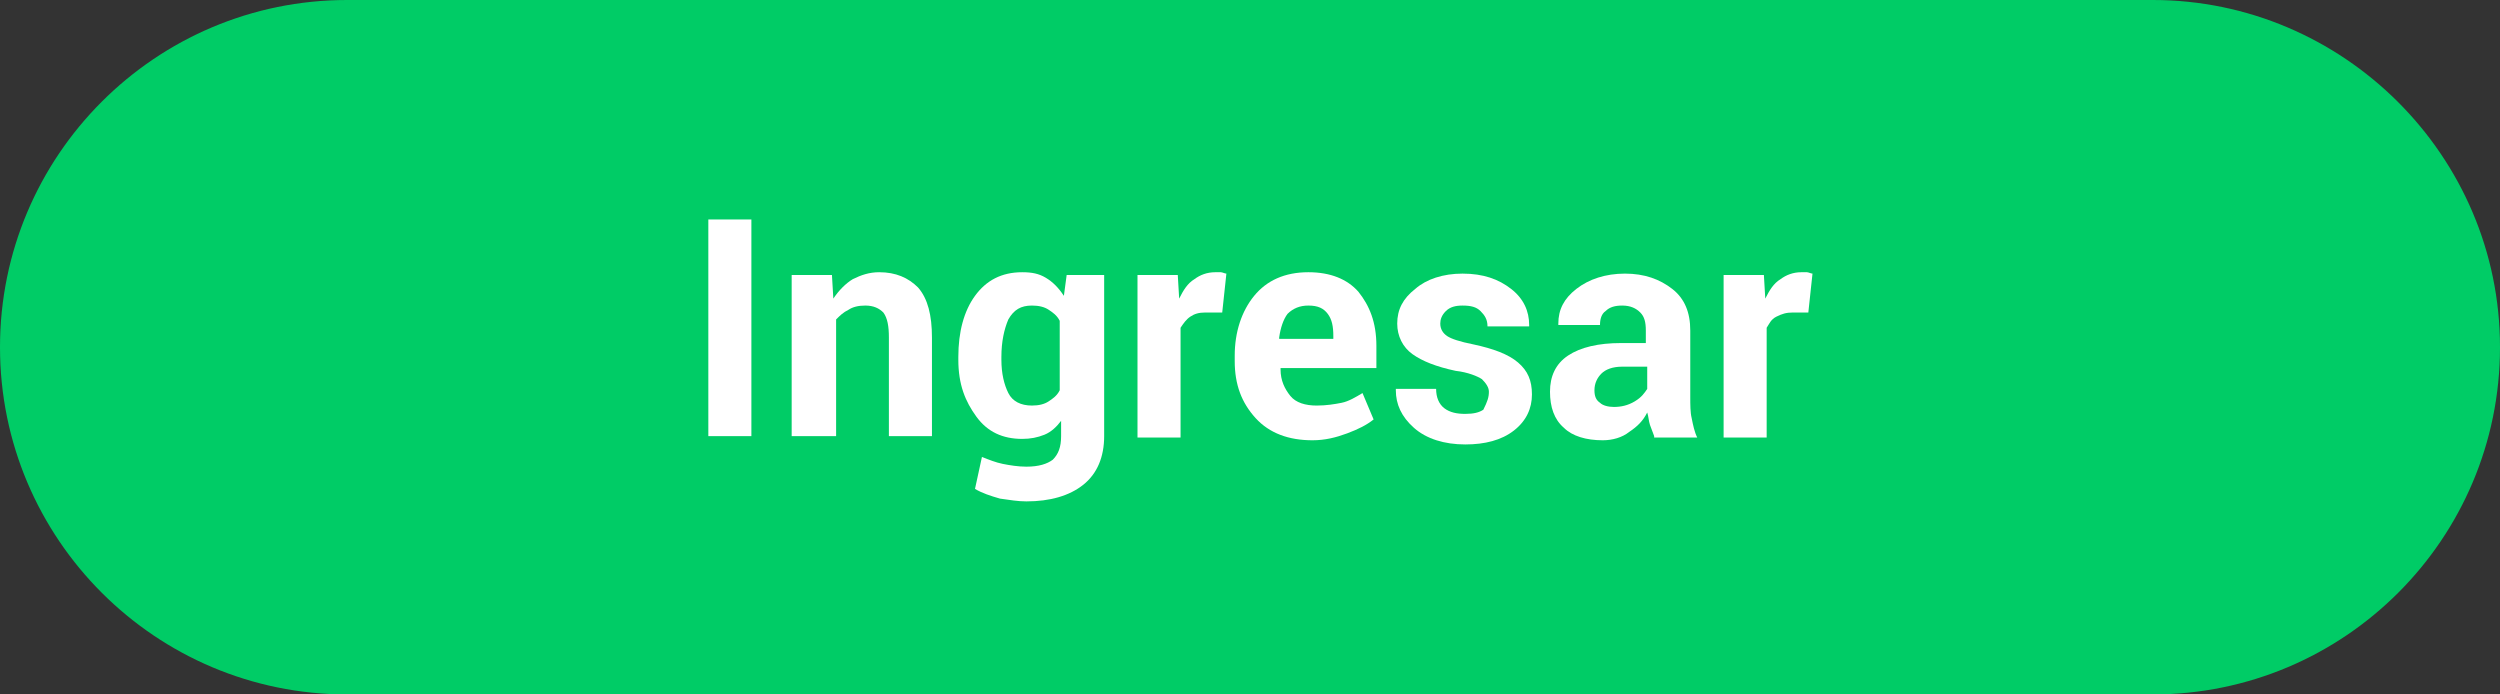
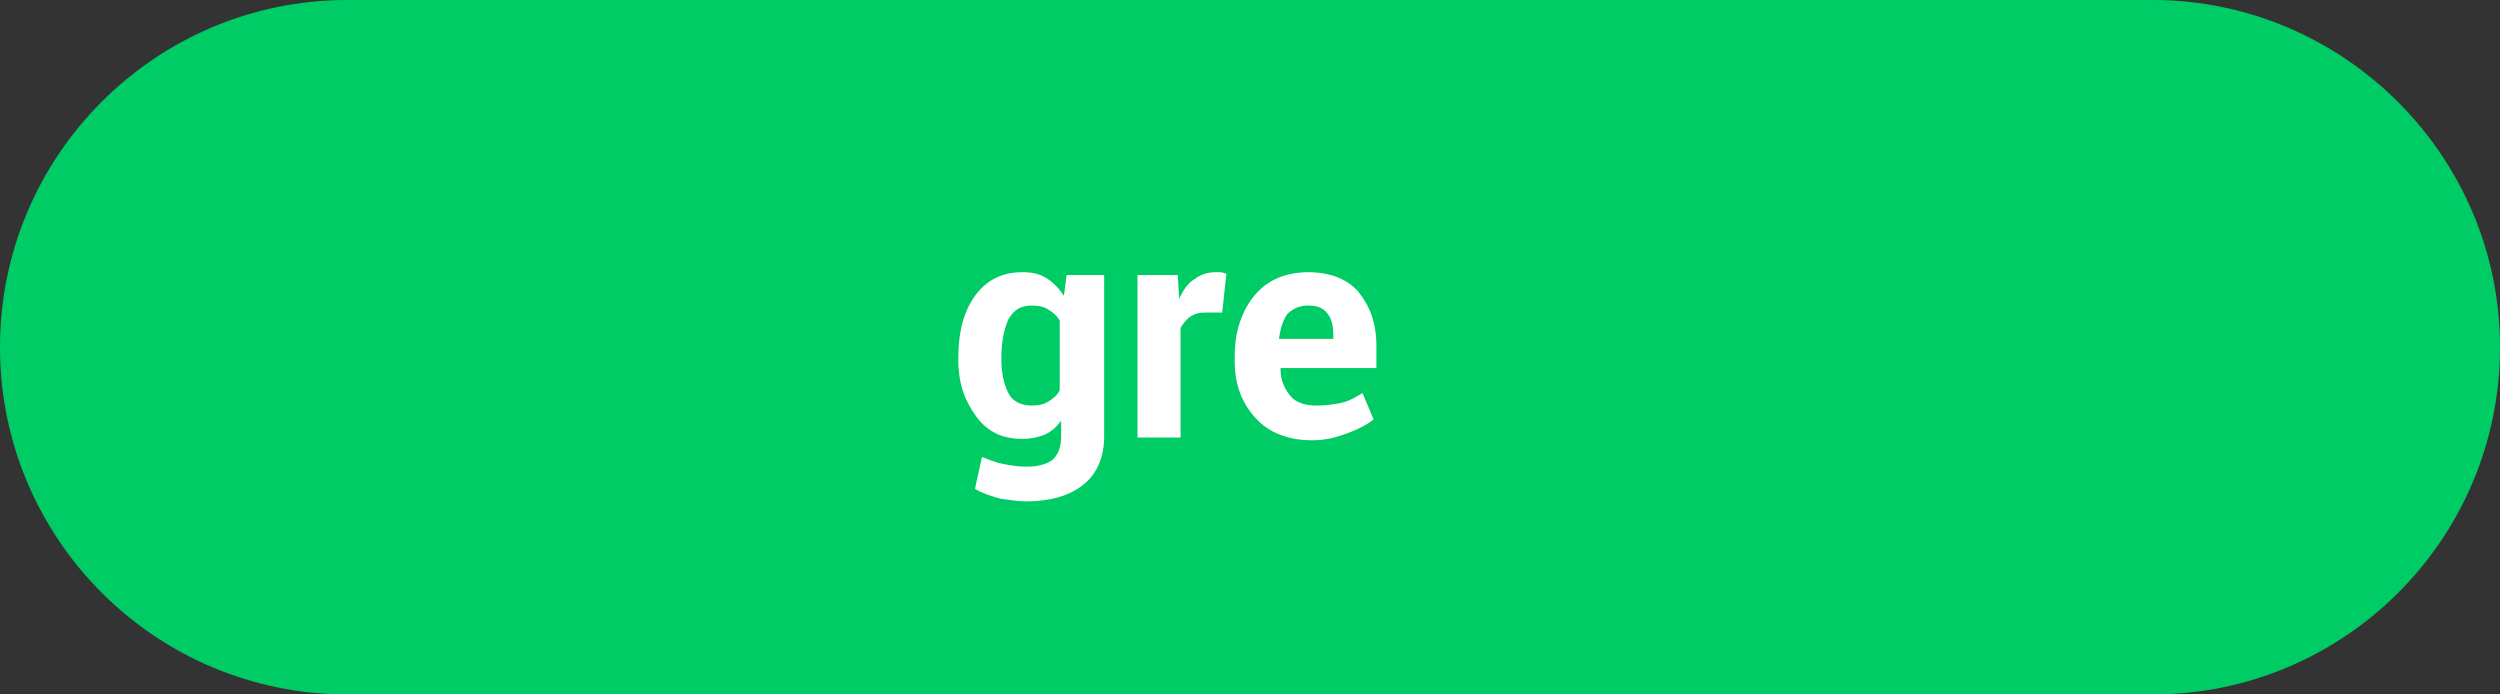
<svg xmlns="http://www.w3.org/2000/svg" version="1.1" id="Capa_1" x="0px" y="0px" viewBox="0 0 180 50" enable-background="new 0 0 180 50" xml:space="preserve">
  <rect x="0" y="0" width="180" height="50" fill="#333333" stroke="none" />
  <path fill="#00CC66" d="M155,50H25C11.2,50,0,38.8,0,25v0C0,11.2,11.2,0,25,0h130c13.7,0,25,11.2,25,25v0C180,38.8,168.8,50,155,50z  " />
  <g>
-     <path fill="#FFFFFF" d="M54.2,31.4H51V15.8h3.1V31.4z" />
-     <path fill="#FFFFFF" d="M59.9,19.8l0.1,1.7c0.4-0.6,0.9-1.1,1.4-1.4c0.6-0.3,1.2-0.5,1.9-0.5c1.2,0,2.1,0.4,2.8,1.1   c0.7,0.8,1,2,1,3.6v7.1H64v-7.1c0-0.8-0.1-1.4-0.4-1.8c-0.3-0.3-0.7-0.5-1.3-0.5c-0.5,0-0.9,0.1-1.2,0.3c-0.4,0.2-0.6,0.4-0.9,0.7   v8.4H57V19.8H59.9z" />
    <path fill="#FFFFFF" d="M69,25.7c0-1.8,0.4-3.3,1.2-4.4s1.9-1.7,3.4-1.7c0.7,0,1.2,0.1,1.7,0.4s0.9,0.7,1.3,1.3l0.2-1.5h2.7v11.6   c0,1.5-0.5,2.7-1.5,3.5c-1,0.8-2.4,1.2-4.1,1.2c-0.6,0-1.2-0.1-1.9-0.2c-0.7-0.2-1.3-0.4-1.8-0.7l0.5-2.3c0.5,0.2,1,0.4,1.5,0.5   c0.5,0.1,1.1,0.2,1.7,0.2c0.9,0,1.5-0.2,1.9-0.5c0.4-0.4,0.6-0.9,0.6-1.7v-1.1c-0.3,0.4-0.7,0.8-1.2,1c-0.5,0.2-1,0.3-1.6,0.3   c-1.4,0-2.5-0.5-3.3-1.6S69,27.7,69,25.9V25.7z M72.1,25.9c0,1,0.2,1.8,0.5,2.4c0.3,0.6,0.9,0.9,1.7,0.9c0.5,0,0.9-0.1,1.2-0.3   c0.3-0.2,0.6-0.4,0.8-0.8v-5c-0.2-0.4-0.5-0.6-0.8-0.8c-0.3-0.2-0.7-0.3-1.2-0.3c-0.8,0-1.3,0.3-1.7,1c-0.3,0.7-0.5,1.6-0.5,2.7   V25.9z" />
    <path fill="#FFFFFF" d="M88,22.5l-1.2,0c-0.5,0-0.8,0.1-1.1,0.3s-0.5,0.5-0.7,0.8v7.9h-3.1V19.8h2.9l0.1,1.7   c0.3-0.6,0.6-1.1,1.1-1.4c0.4-0.3,0.9-0.5,1.5-0.5c0.2,0,0.3,0,0.4,0c0.1,0,0.3,0.1,0.4,0.1L88,22.5z" />
    <path fill="#FFFFFF" d="M94.5,31.7c-1.7,0-3.1-0.5-4.1-1.6c-1-1.1-1.5-2.4-1.5-4.1v-0.4c0-1.7,0.5-3.2,1.4-4.3s2.2-1.7,3.9-1.7   c1.6,0,2.8,0.5,3.6,1.4c0.8,1,1.3,2.2,1.3,3.9v1.6h-6.9l0,0.1c0,0.8,0.3,1.4,0.7,1.9s1.1,0.7,1.9,0.7c0.7,0,1.3-0.1,1.8-0.2   s1-0.4,1.5-0.7l0.8,1.9c-0.5,0.4-1.1,0.7-1.9,1S95.4,31.7,94.5,31.7z M94.2,22c-0.6,0-1.1,0.2-1.5,0.6c-0.3,0.4-0.5,1-0.6,1.7   l0,0.1H96v-0.2c0-0.7-0.1-1.2-0.4-1.6C95.3,22.2,94.9,22,94.2,22z" />
-     <path fill="#FFFFFF" d="M107.2,28.2c0-0.3-0.2-0.6-0.5-0.9c-0.3-0.2-1-0.5-1.9-0.6c-1.4-0.3-2.4-0.7-3.1-1.2s-1.1-1.3-1.1-2.2   c0-1,0.4-1.8,1.3-2.5c0.8-0.7,2-1.1,3.4-1.1c1.5,0,2.6,0.4,3.5,1.1s1.3,1.6,1.3,2.6l0,0.1h-3c0-0.5-0.2-0.8-0.5-1.1   s-0.7-0.4-1.3-0.4c-0.5,0-0.9,0.1-1.2,0.4c-0.3,0.3-0.4,0.6-0.4,0.9c0,0.4,0.2,0.7,0.5,0.9c0.3,0.2,0.9,0.4,1.9,0.6   c1.4,0.3,2.5,0.7,3.2,1.3c0.7,0.6,1,1.3,1,2.3c0,1-0.4,1.9-1.3,2.6c-0.9,0.7-2.1,1-3.5,1c-1.5,0-2.8-0.4-3.7-1.2   c-0.9-0.8-1.3-1.7-1.3-2.7l0-0.1h2.9c0,0.6,0.2,1.1,0.6,1.4s0.9,0.4,1.5,0.4c0.6,0,1-0.1,1.3-0.3C107.1,28.9,107.2,28.6,107.2,28.2   z" />
-     <path fill="#FFFFFF" d="M119.1,31.4c-0.1-0.3-0.2-0.5-0.3-0.8c-0.1-0.3-0.1-0.6-0.2-0.9c-0.3,0.6-0.7,1-1.3,1.4   c-0.5,0.4-1.2,0.6-1.9,0.6c-1.2,0-2.2-0.3-2.8-0.9c-0.7-0.6-1-1.5-1-2.6c0-1.1,0.4-2,1.3-2.6c0.9-0.6,2.2-0.9,3.8-0.9h1.8v-0.9   c0-0.6-0.1-1-0.4-1.3c-0.3-0.3-0.7-0.5-1.3-0.5c-0.5,0-0.9,0.1-1.2,0.4c-0.3,0.2-0.4,0.6-0.4,1h-3l0-0.1c0-1,0.4-1.8,1.3-2.5   c0.9-0.7,2.1-1.1,3.5-1.1c1.4,0,2.5,0.4,3.4,1.1c0.9,0.7,1.3,1.7,1.3,3v4.8c0,0.5,0,1.1,0.1,1.5c0.1,0.5,0.2,1,0.4,1.4H119.1z    M116.2,29.3c0.5,0,1-0.1,1.5-0.4s0.7-0.6,0.9-0.9v-1.6h-1.8c-0.7,0-1.2,0.2-1.5,0.5c-0.3,0.3-0.5,0.7-0.5,1.2   c0,0.4,0.1,0.7,0.4,0.9C115.4,29.2,115.8,29.3,116.2,29.3z" />
-     <path fill="#FFFFFF" d="M130.2,22.5l-1.1,0c-0.5,0-0.8,0.1-1.2,0.3s-0.5,0.5-0.7,0.8v7.9h-3.1V19.8h2.9l0.1,1.7   c0.3-0.6,0.6-1.1,1.1-1.4c0.4-0.3,0.9-0.5,1.5-0.5c0.2,0,0.3,0,0.4,0c0.1,0,0.3,0.1,0.4,0.1L130.2,22.5z" />
  </g>
</svg>